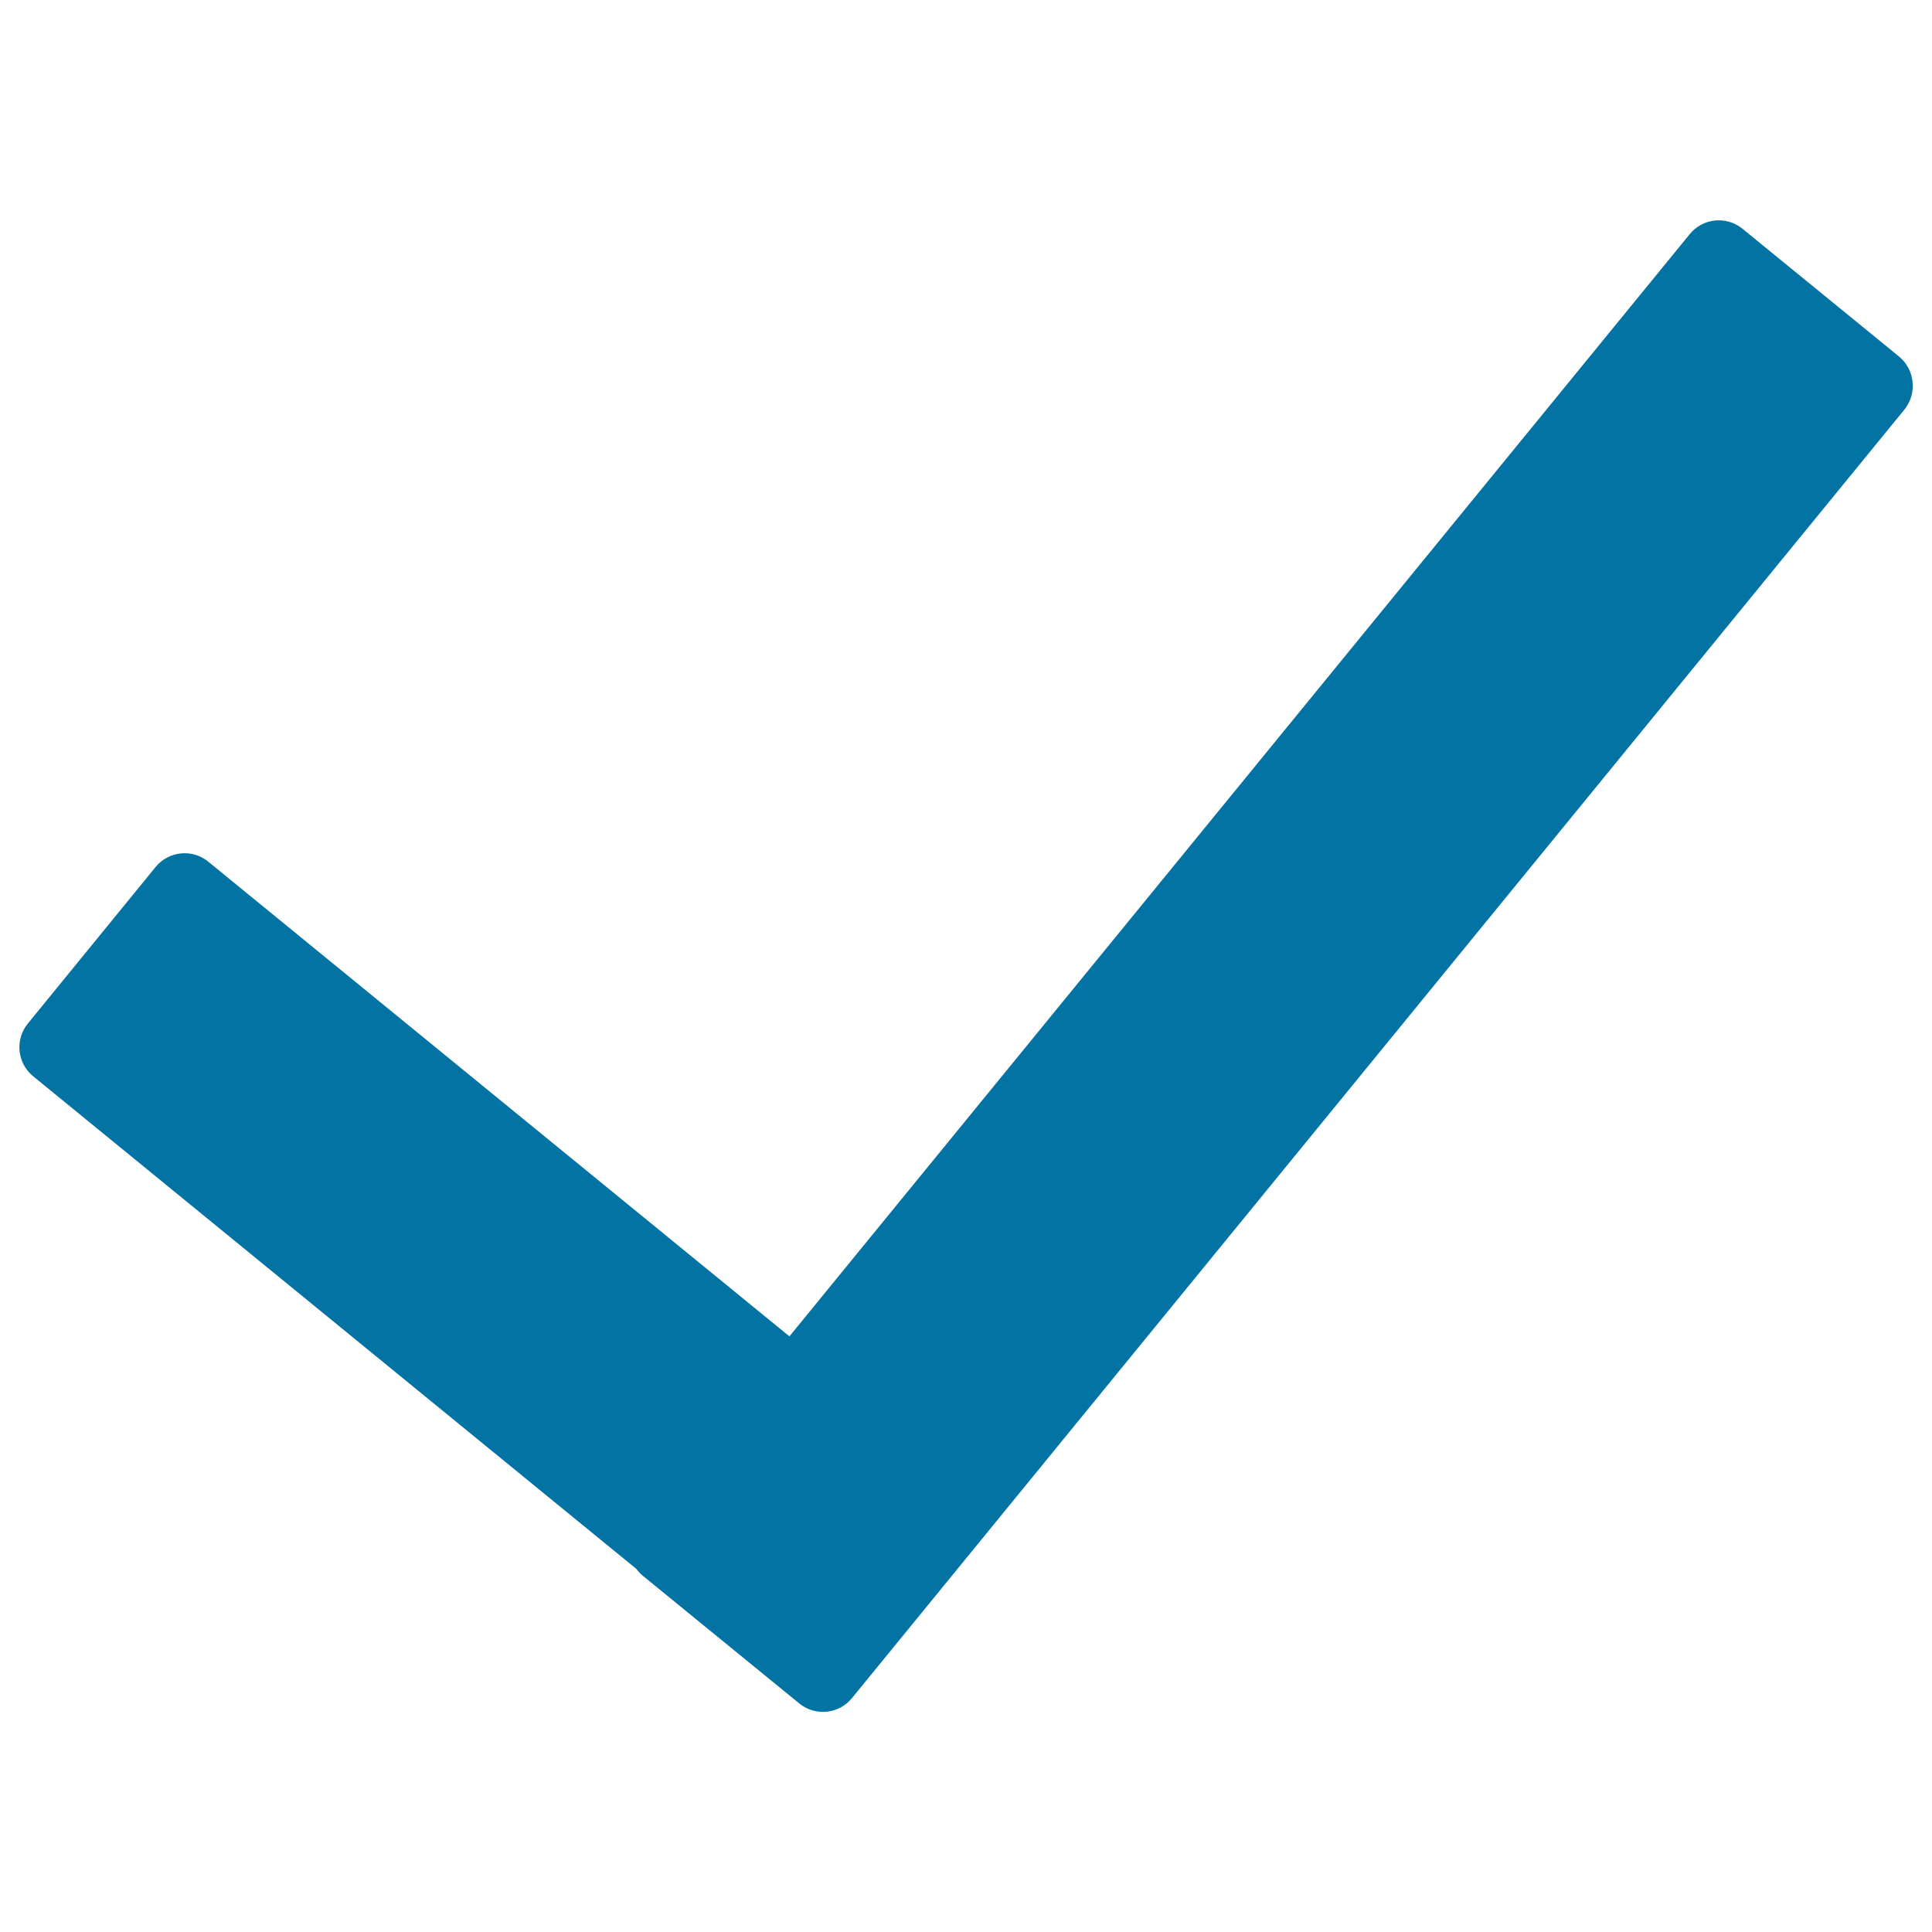
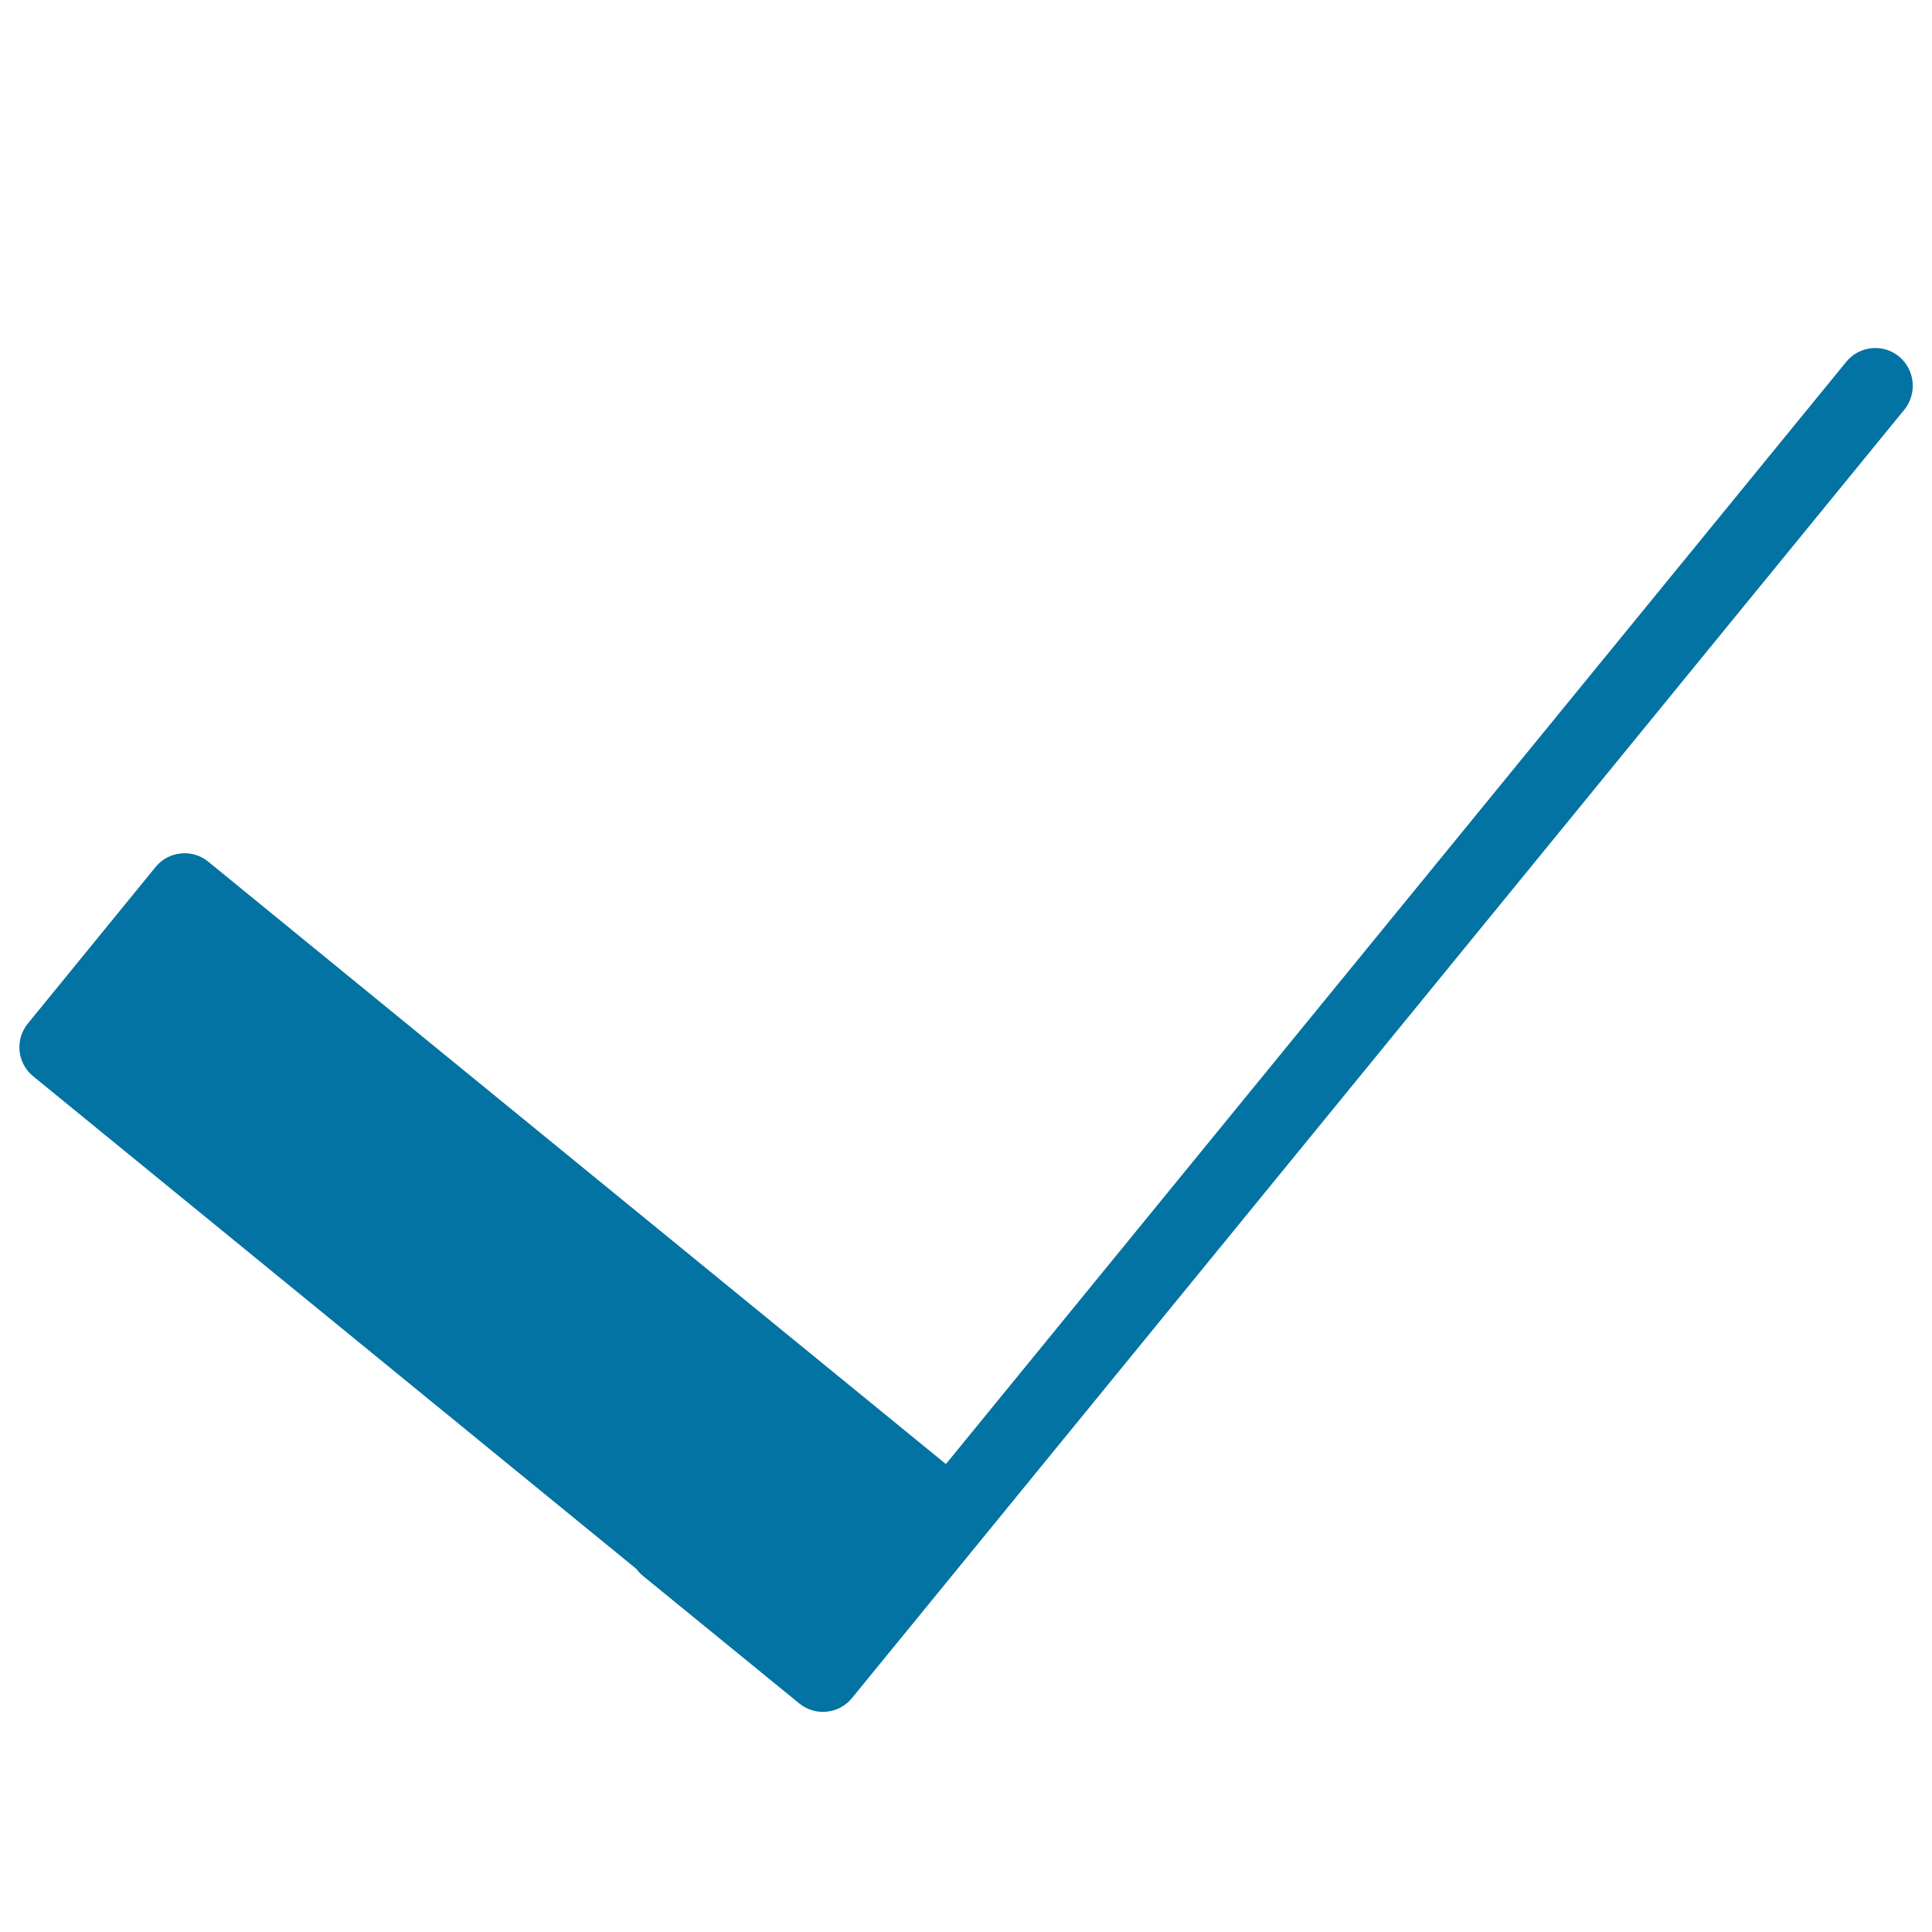
<svg xmlns="http://www.w3.org/2000/svg" viewBox="0 0 1000 1000" style="fill:#0273a2">
  <title>Tick SVG icon</title>
-   <path d="M982.9,184.5l-81-66.1c-8.3-6.8-20.6-5.5-27.3,2.8l-466,570.5L107.8,446c-8.3-6.8-20.6-5.5-27.3,2.8l-66.1,81c-6.8,8.3-5.5,20.6,2.8,27.3l312.1,254.9c1,1.3,2.1,2.5,3.4,3.6l81,66.1c8.3,6.8,20.6,5.5,27.3-2.8l544.8-667C992.4,203.6,991.2,191.3,982.9,184.5z" />
+   <path d="M982.9,184.5c-8.3-6.8-20.6-5.5-27.3,2.8l-466,570.5L107.8,446c-8.3-6.8-20.6-5.5-27.3,2.8l-66.1,81c-6.8,8.3-5.5,20.6,2.8,27.3l312.1,254.9c1,1.3,2.1,2.5,3.4,3.6l81,66.1c8.3,6.8,20.6,5.5,27.3-2.8l544.8-667C992.4,203.6,991.2,191.3,982.9,184.5z" />
</svg>